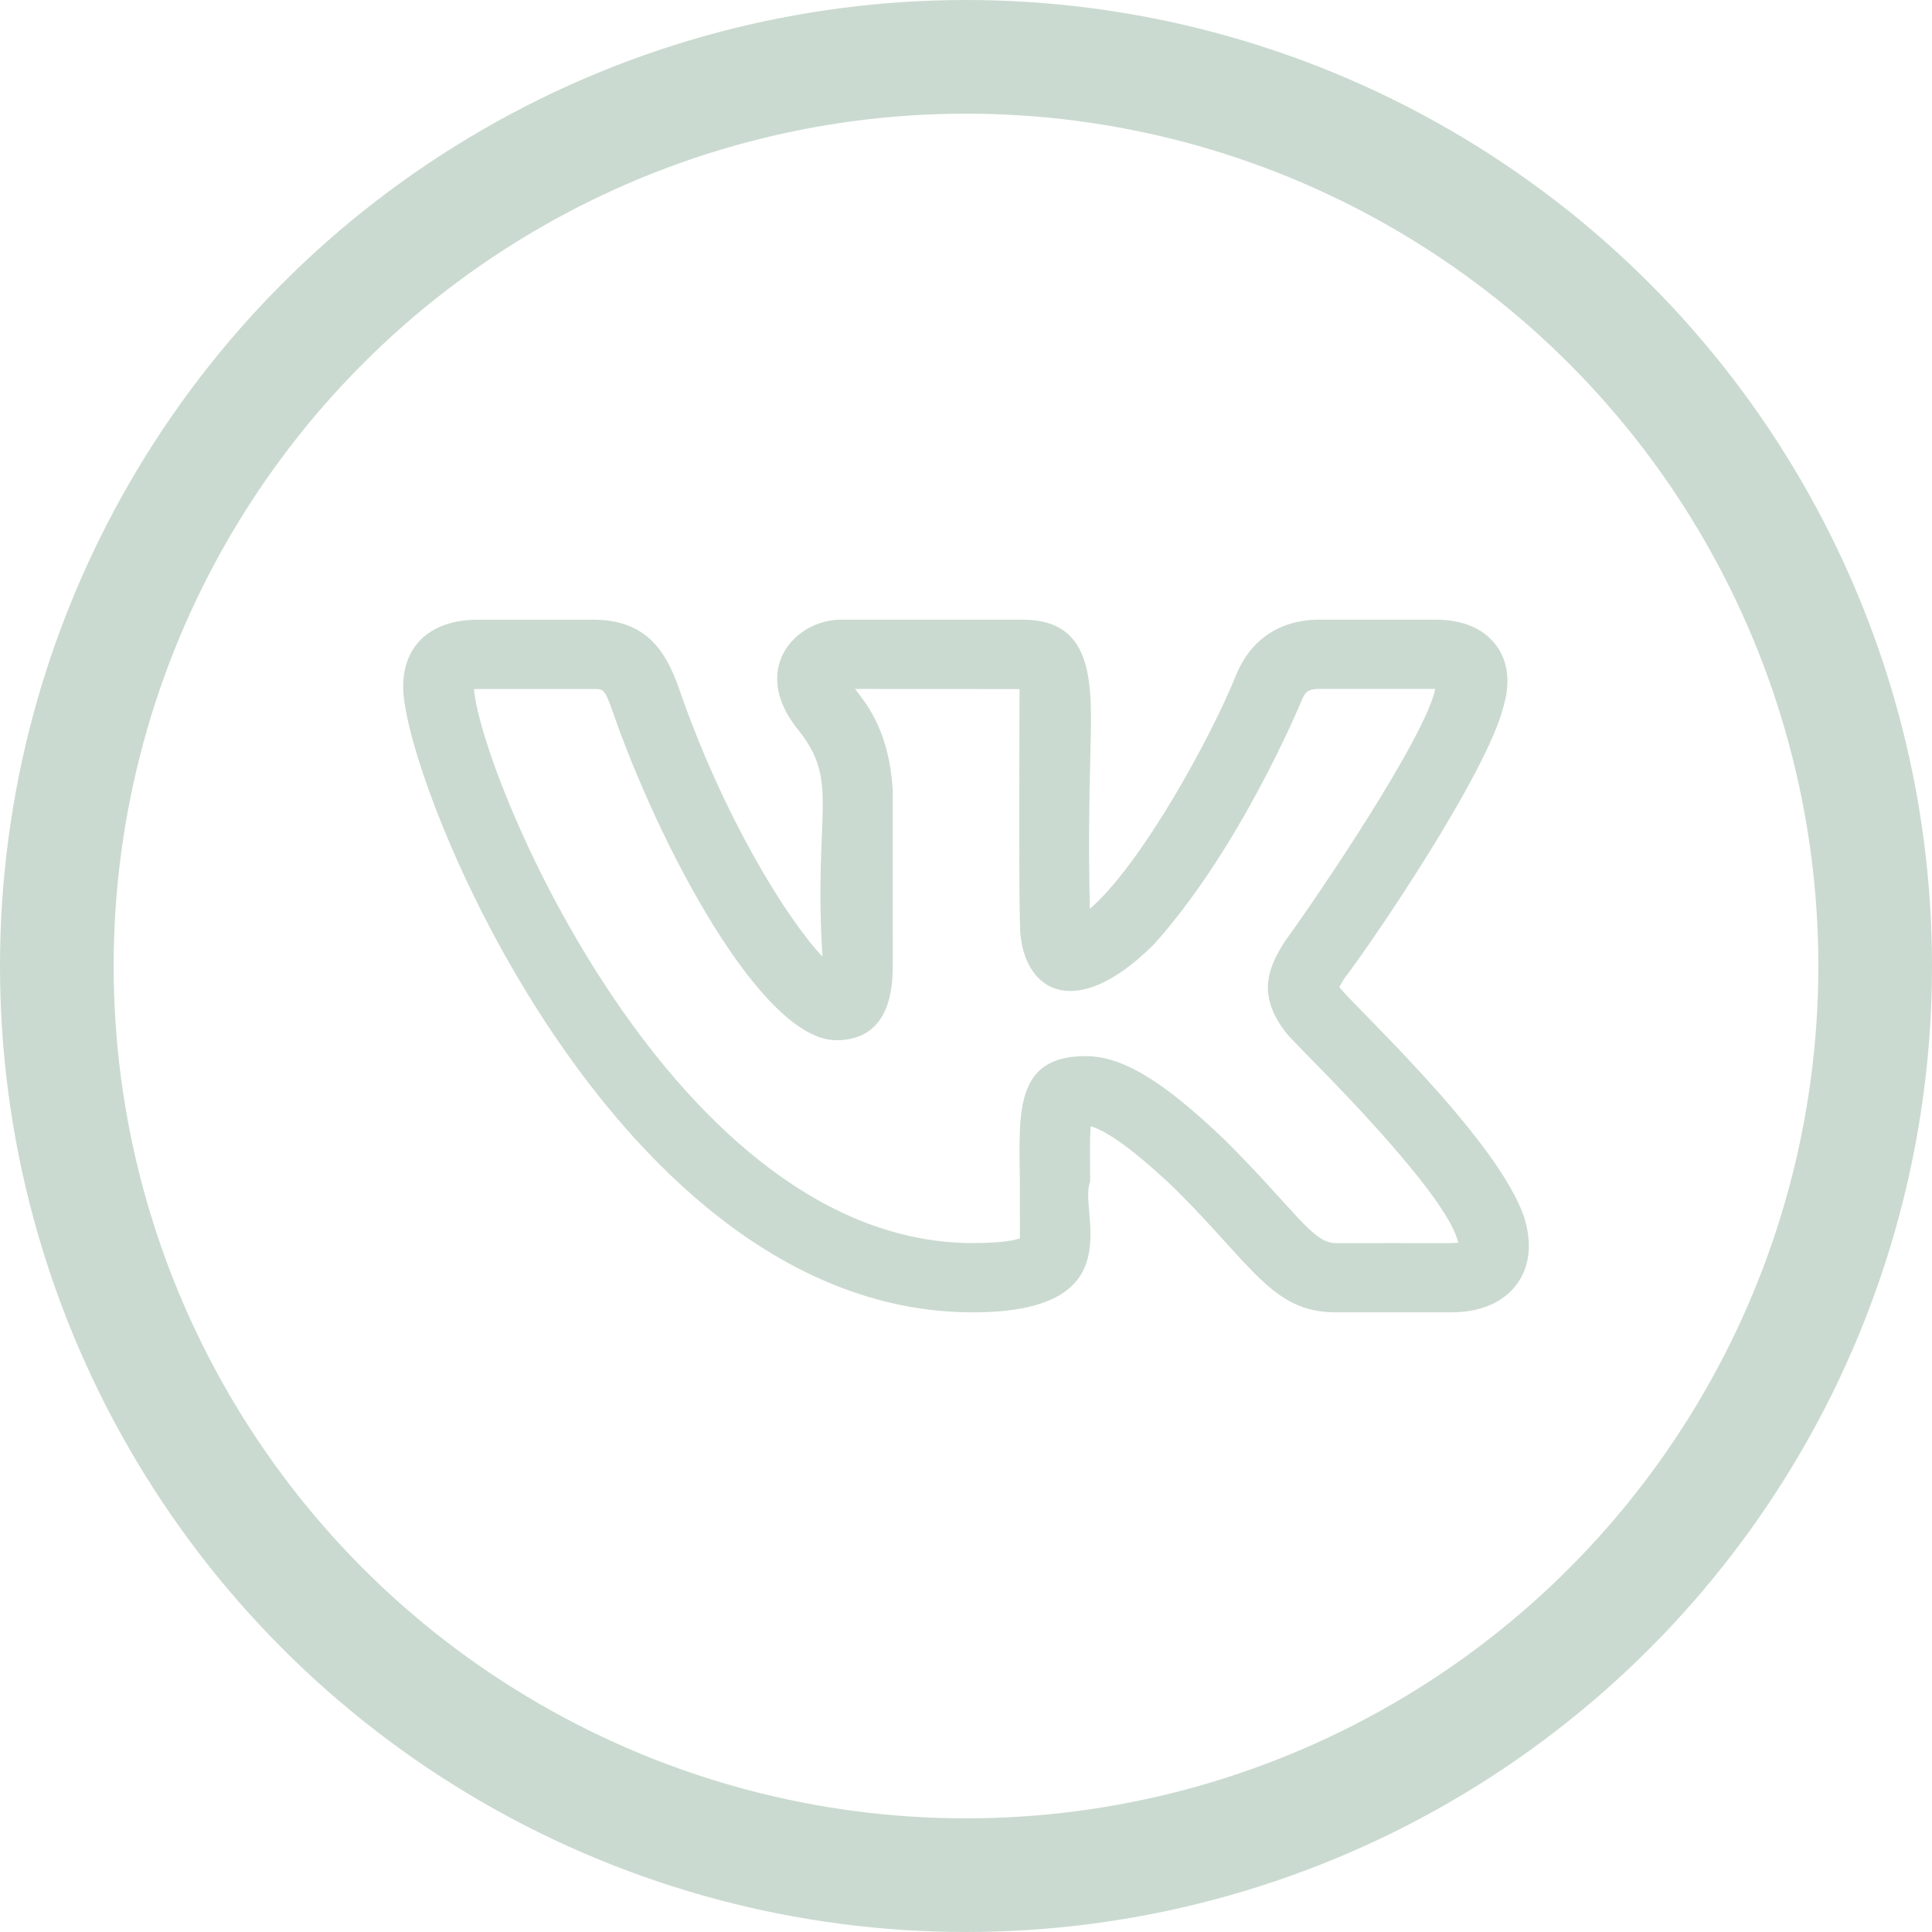
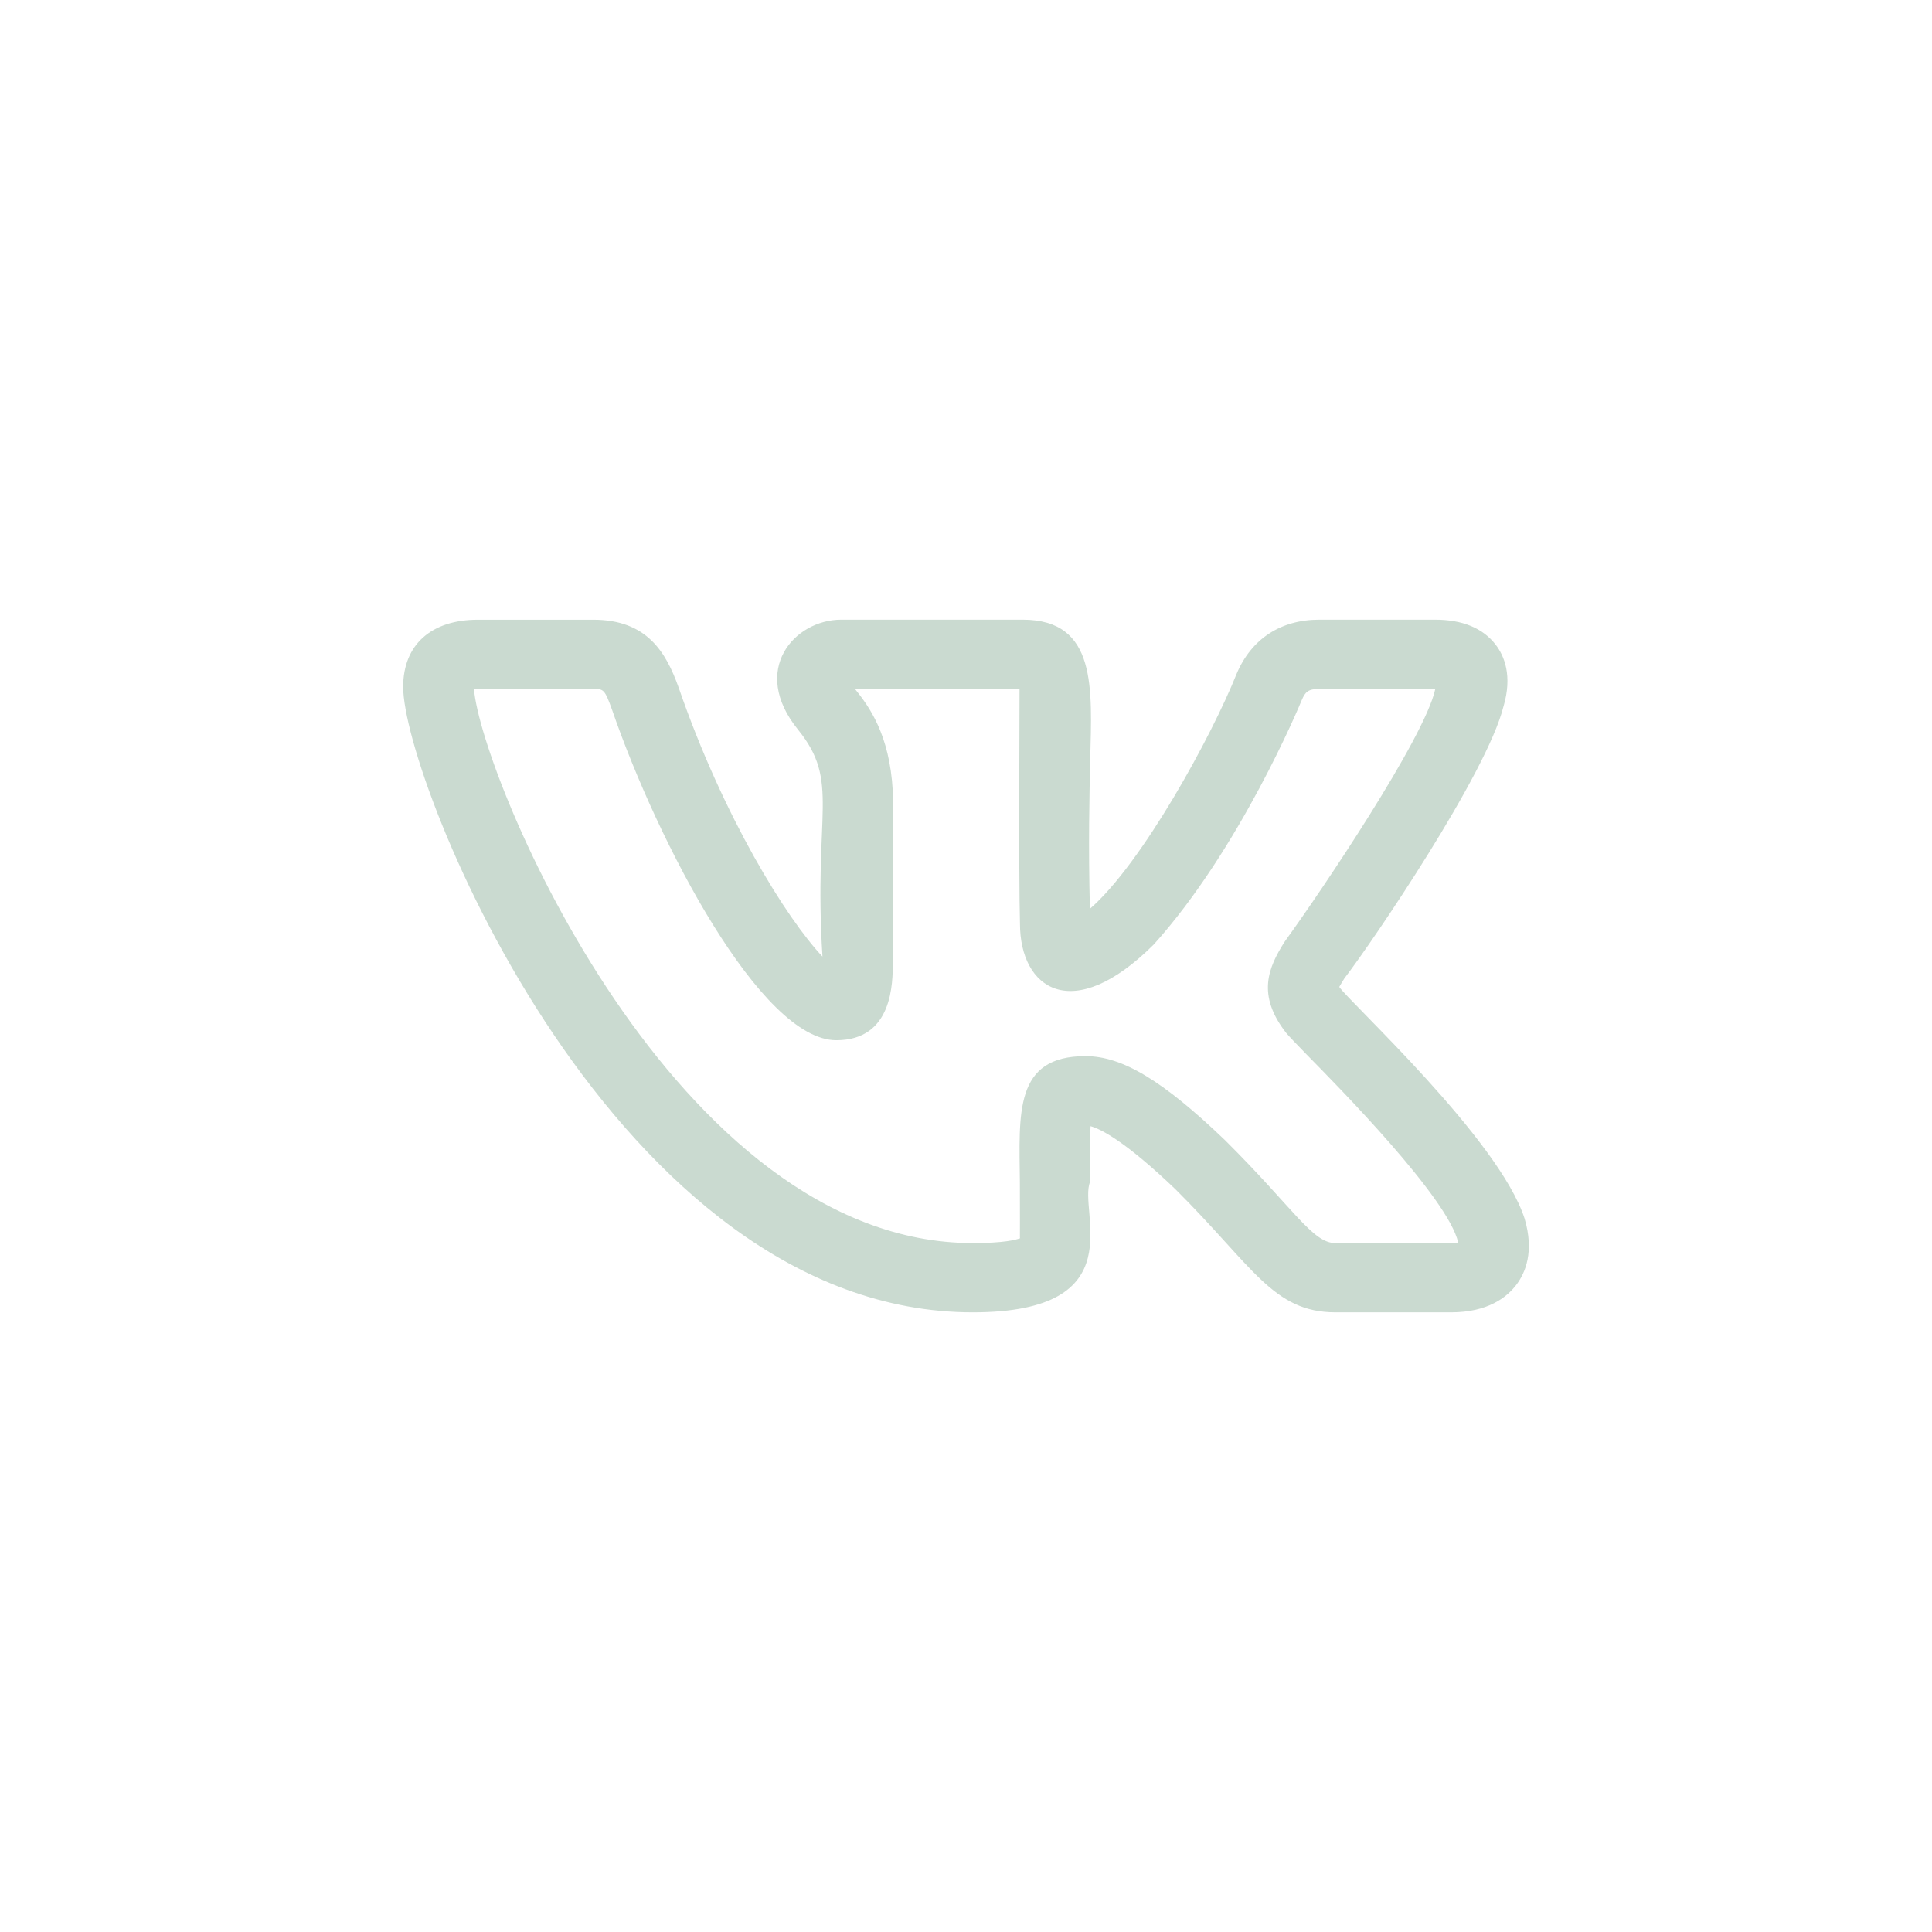
<svg xmlns="http://www.w3.org/2000/svg" width="34" height="34" viewBox="0 0 34 34" fill="none">
-   <circle cx="17" cy="17" r="16" stroke="#CADAD0" stroke-width="2" />
  <path d="M17.12 23.095C19.985 23.095 18.964 21.309 19.185 20.795C19.182 20.412 19.178 20.043 19.192 19.819C19.373 19.869 19.802 20.083 20.686 20.929C22.052 22.287 22.401 23.095 23.505 23.095H25.536C26.18 23.095 26.515 22.833 26.683 22.613C26.845 22.4 27.003 22.026 26.83 21.444C26.377 20.043 23.734 17.623 23.569 17.368C23.594 17.321 23.634 17.259 23.654 17.226H23.653C24.174 16.547 26.165 13.61 26.458 12.435C26.459 12.434 26.46 12.431 26.46 12.429C26.618 11.892 26.473 11.544 26.323 11.348C26.097 11.053 25.737 10.905 25.251 10.905H23.219C22.539 10.905 22.023 11.242 21.763 11.857C21.326 12.95 20.099 15.198 19.18 15.994C19.152 14.867 19.171 14.006 19.186 13.366C19.215 12.119 19.311 10.905 17.996 10.905H14.804C13.98 10.905 13.192 11.791 14.045 12.842C14.791 13.764 14.313 14.277 14.474 16.834C13.847 16.172 12.731 14.383 11.942 12.097C11.721 11.479 11.386 10.906 10.442 10.906H8.411C7.587 10.906 7.095 11.348 7.095 12.088C7.095 13.751 10.834 23.095 17.12 23.095ZM10.442 12.125C10.621 12.125 10.64 12.125 10.773 12.496C11.581 14.839 13.393 18.306 14.717 18.306C15.712 18.306 15.712 17.302 15.712 16.924L15.711 13.916C15.656 12.92 15.288 12.425 15.046 12.124L17.942 12.127C17.944 12.141 17.925 15.455 17.95 16.258C17.95 17.398 18.87 18.052 20.305 16.621C21.82 14.938 22.867 12.422 22.909 12.32C22.971 12.173 23.025 12.124 23.219 12.124H25.251H25.259C25.258 12.126 25.258 12.129 25.257 12.131C25.072 12.985 23.238 15.704 22.625 16.548C22.615 16.561 22.606 16.575 22.597 16.589C22.327 17.023 22.108 17.502 22.634 18.177C22.682 18.234 22.808 18.367 22.989 18.552C23.554 19.126 25.49 21.088 25.662 21.868C25.548 21.886 25.424 21.873 23.505 21.877C23.096 21.877 22.777 21.276 21.558 20.065C20.462 19.015 19.75 18.586 19.102 18.586C17.845 18.586 17.936 19.591 17.948 20.807C17.952 22.125 17.944 21.708 17.953 21.791C17.879 21.819 17.669 21.876 17.12 21.876C11.883 21.876 8.472 13.691 8.341 12.127C8.386 12.123 9.011 12.126 10.442 12.125Z" fill="#CADAD0" />
</svg>